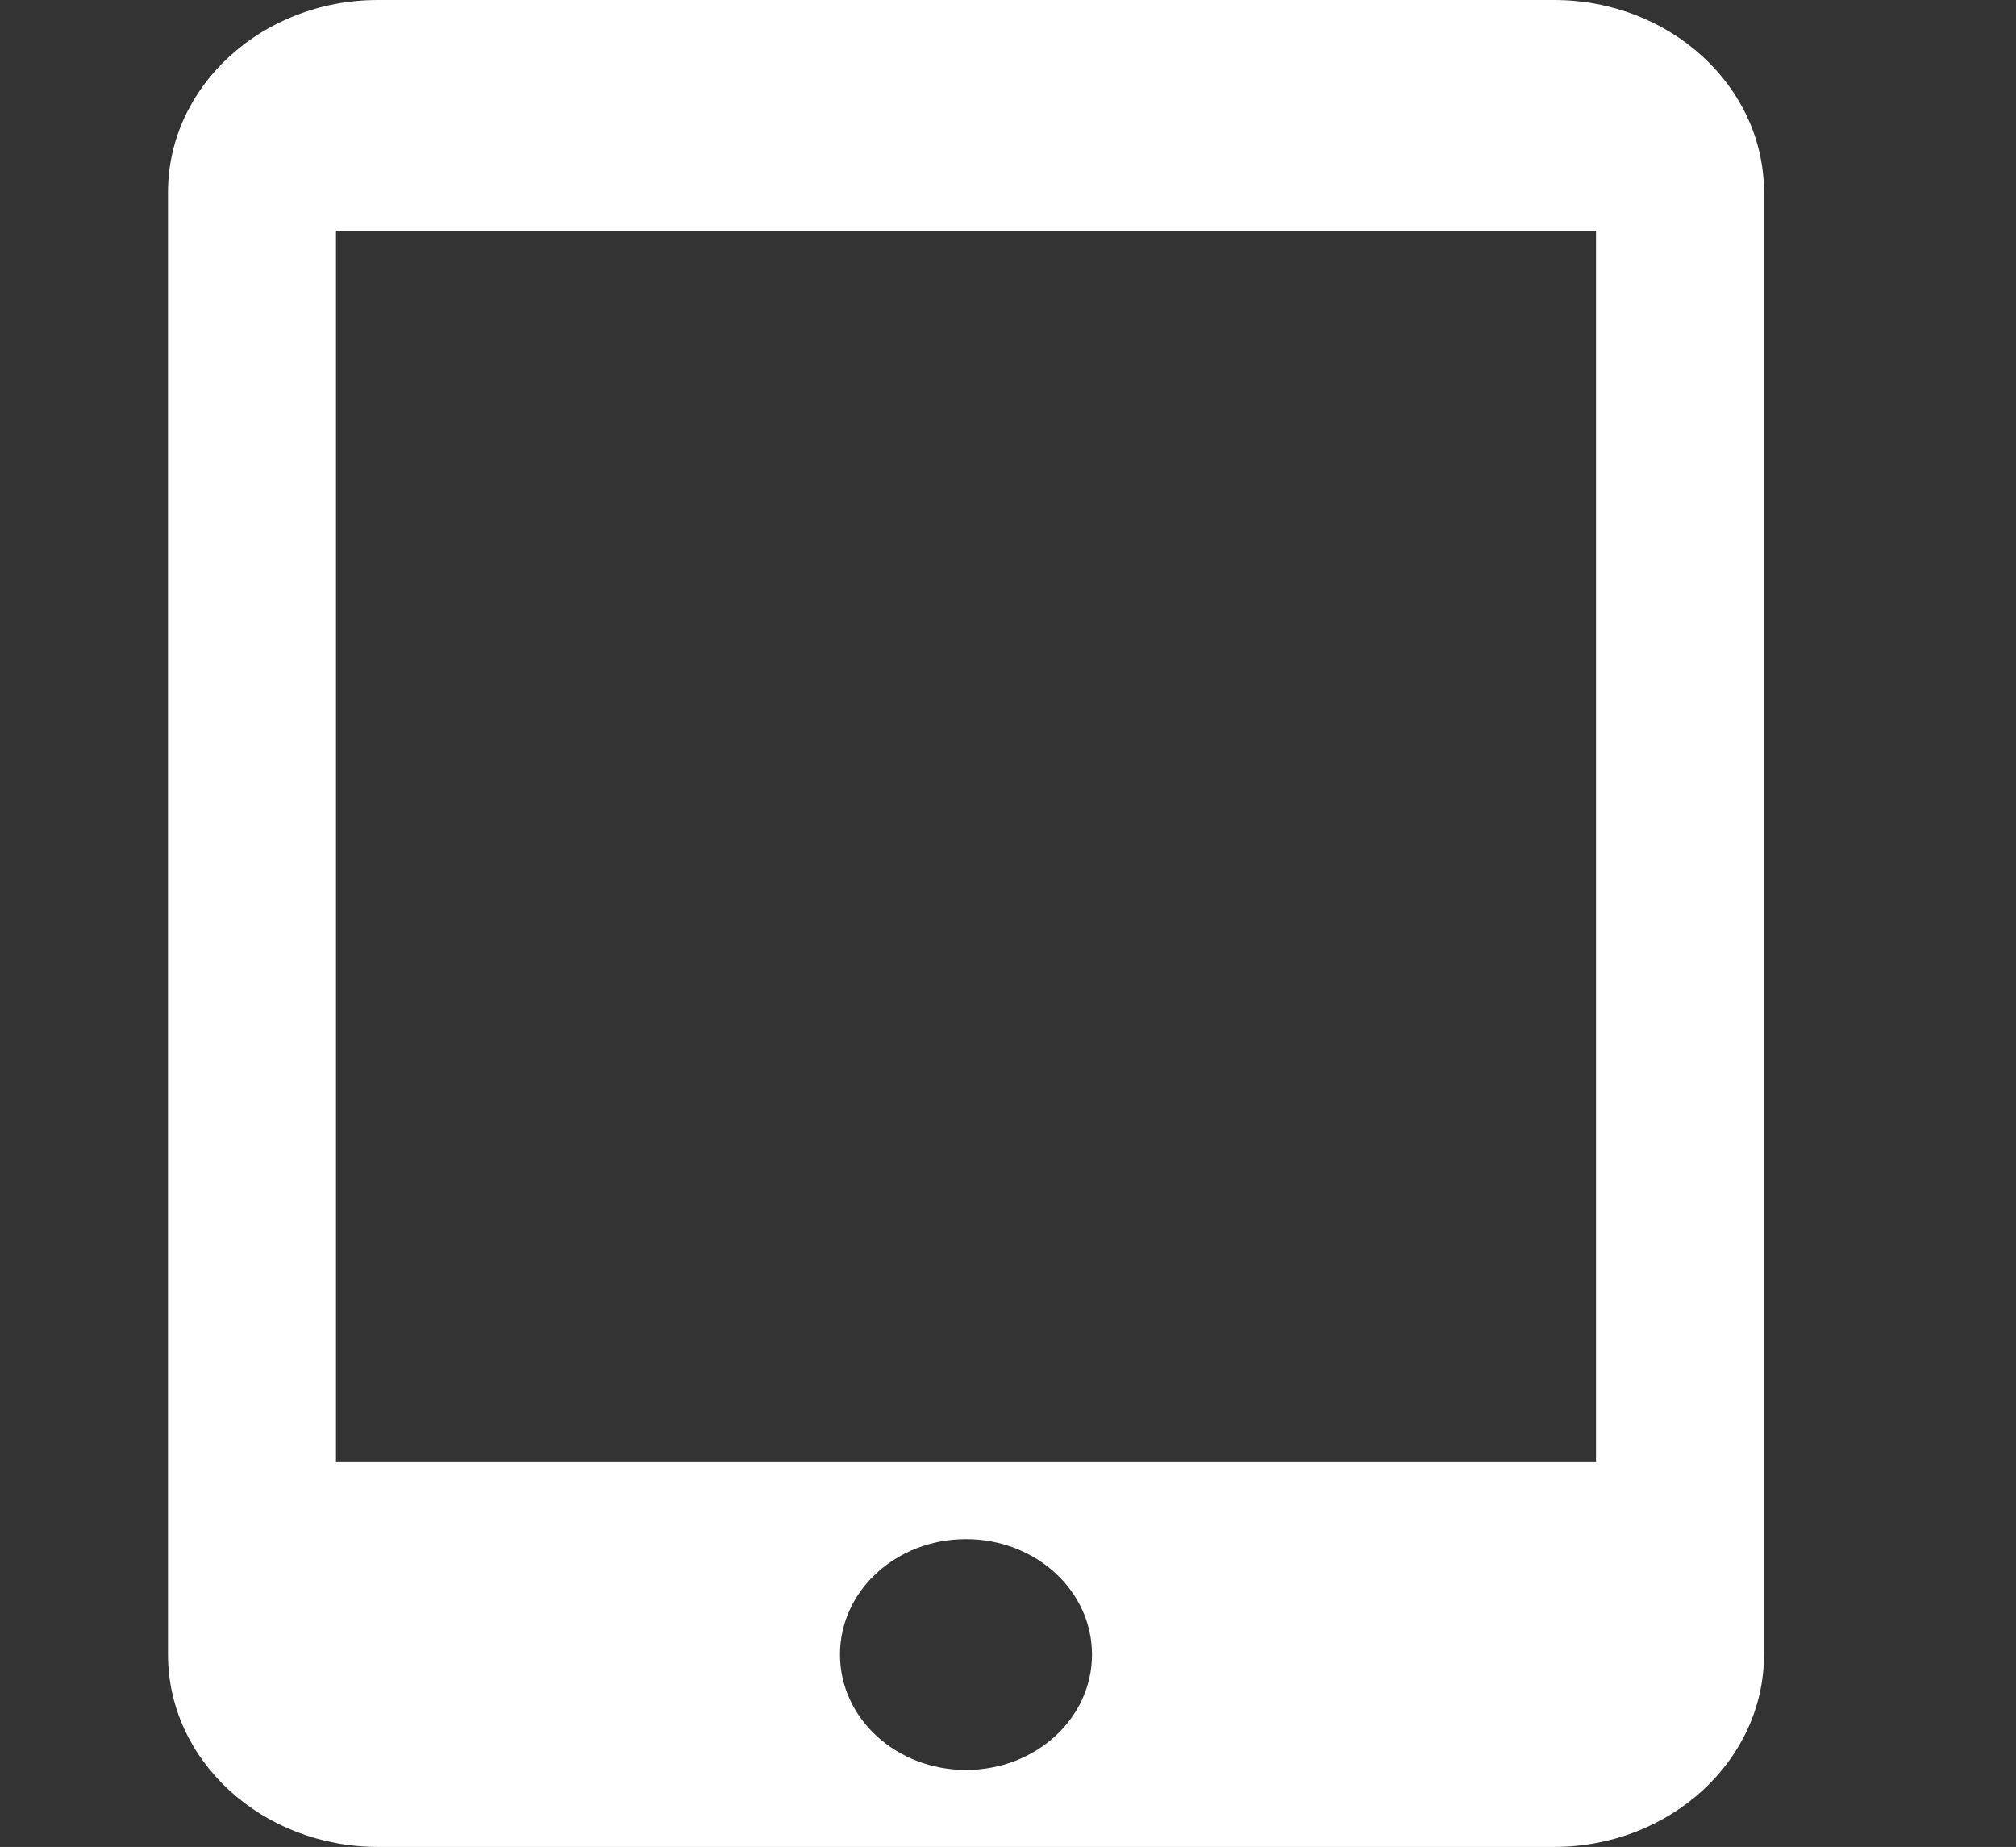
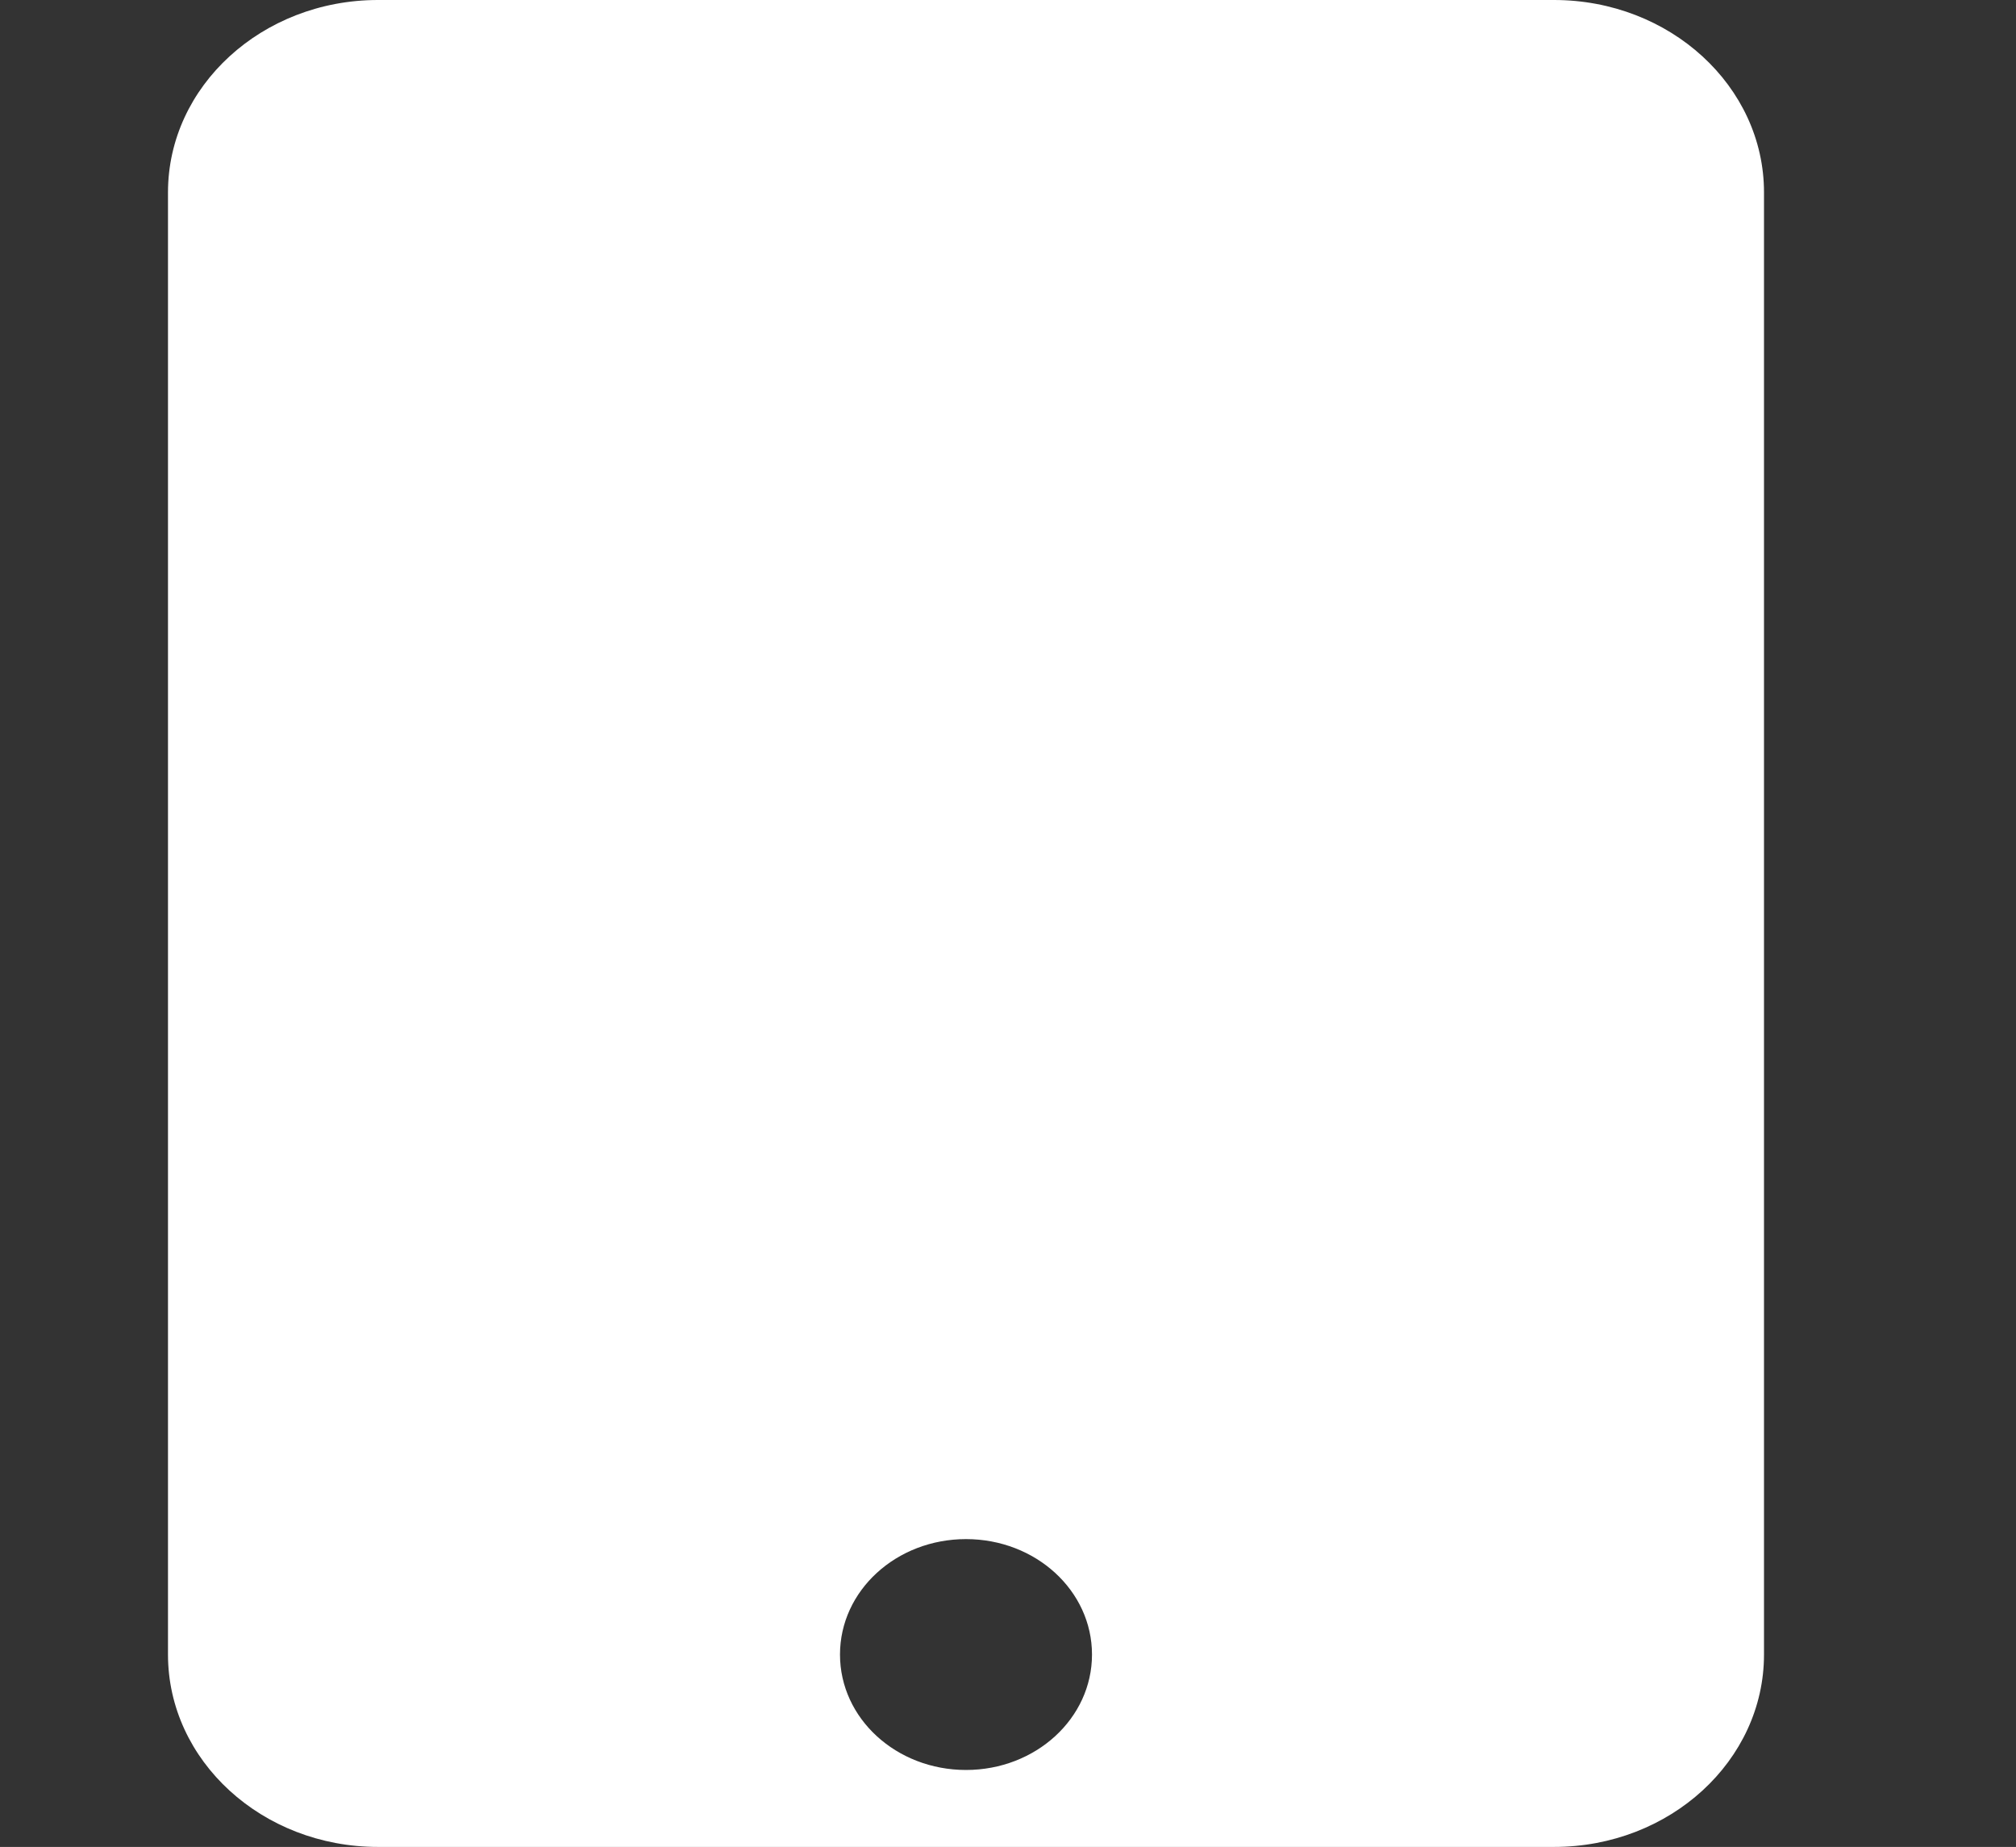
<svg xmlns="http://www.w3.org/2000/svg" width="119" height="109" viewBox="0 0 119 109" fill="none">
  <rect x="0" y="0" width="119" height="109" fill="#333333" stroke="none" />
-   <path d="M91.729 0H22.312C15.47 0 9.916 5.087 9.916 11.354V97.646C9.916 103.913 15.47 109 22.312 109H91.729C98.572 109 104.125 103.913 104.125 97.646V11.354C104.125 5.087 98.572 0 91.729 0ZM57.021 104.458C52.905 104.458 49.583 101.415 49.583 97.646C49.583 93.876 52.905 90.833 57.021 90.833C61.136 90.833 64.458 93.876 64.458 97.646C64.458 101.415 61.136 104.458 57.021 104.458ZM94.208 86.292H19.833V13.625H94.208V86.292Z" fill="white" />
+   <path d="M91.729 0H22.312C15.47 0 9.916 5.087 9.916 11.354V97.646C9.916 103.913 15.47 109 22.312 109H91.729C98.572 109 104.125 103.913 104.125 97.646V11.354C104.125 5.087 98.572 0 91.729 0ZM57.021 104.458C52.905 104.458 49.583 101.415 49.583 97.646C49.583 93.876 52.905 90.833 57.021 90.833C61.136 90.833 64.458 93.876 64.458 97.646C64.458 101.415 61.136 104.458 57.021 104.458ZM94.208 86.292H19.833V13.625V86.292Z" fill="white" />
</svg>